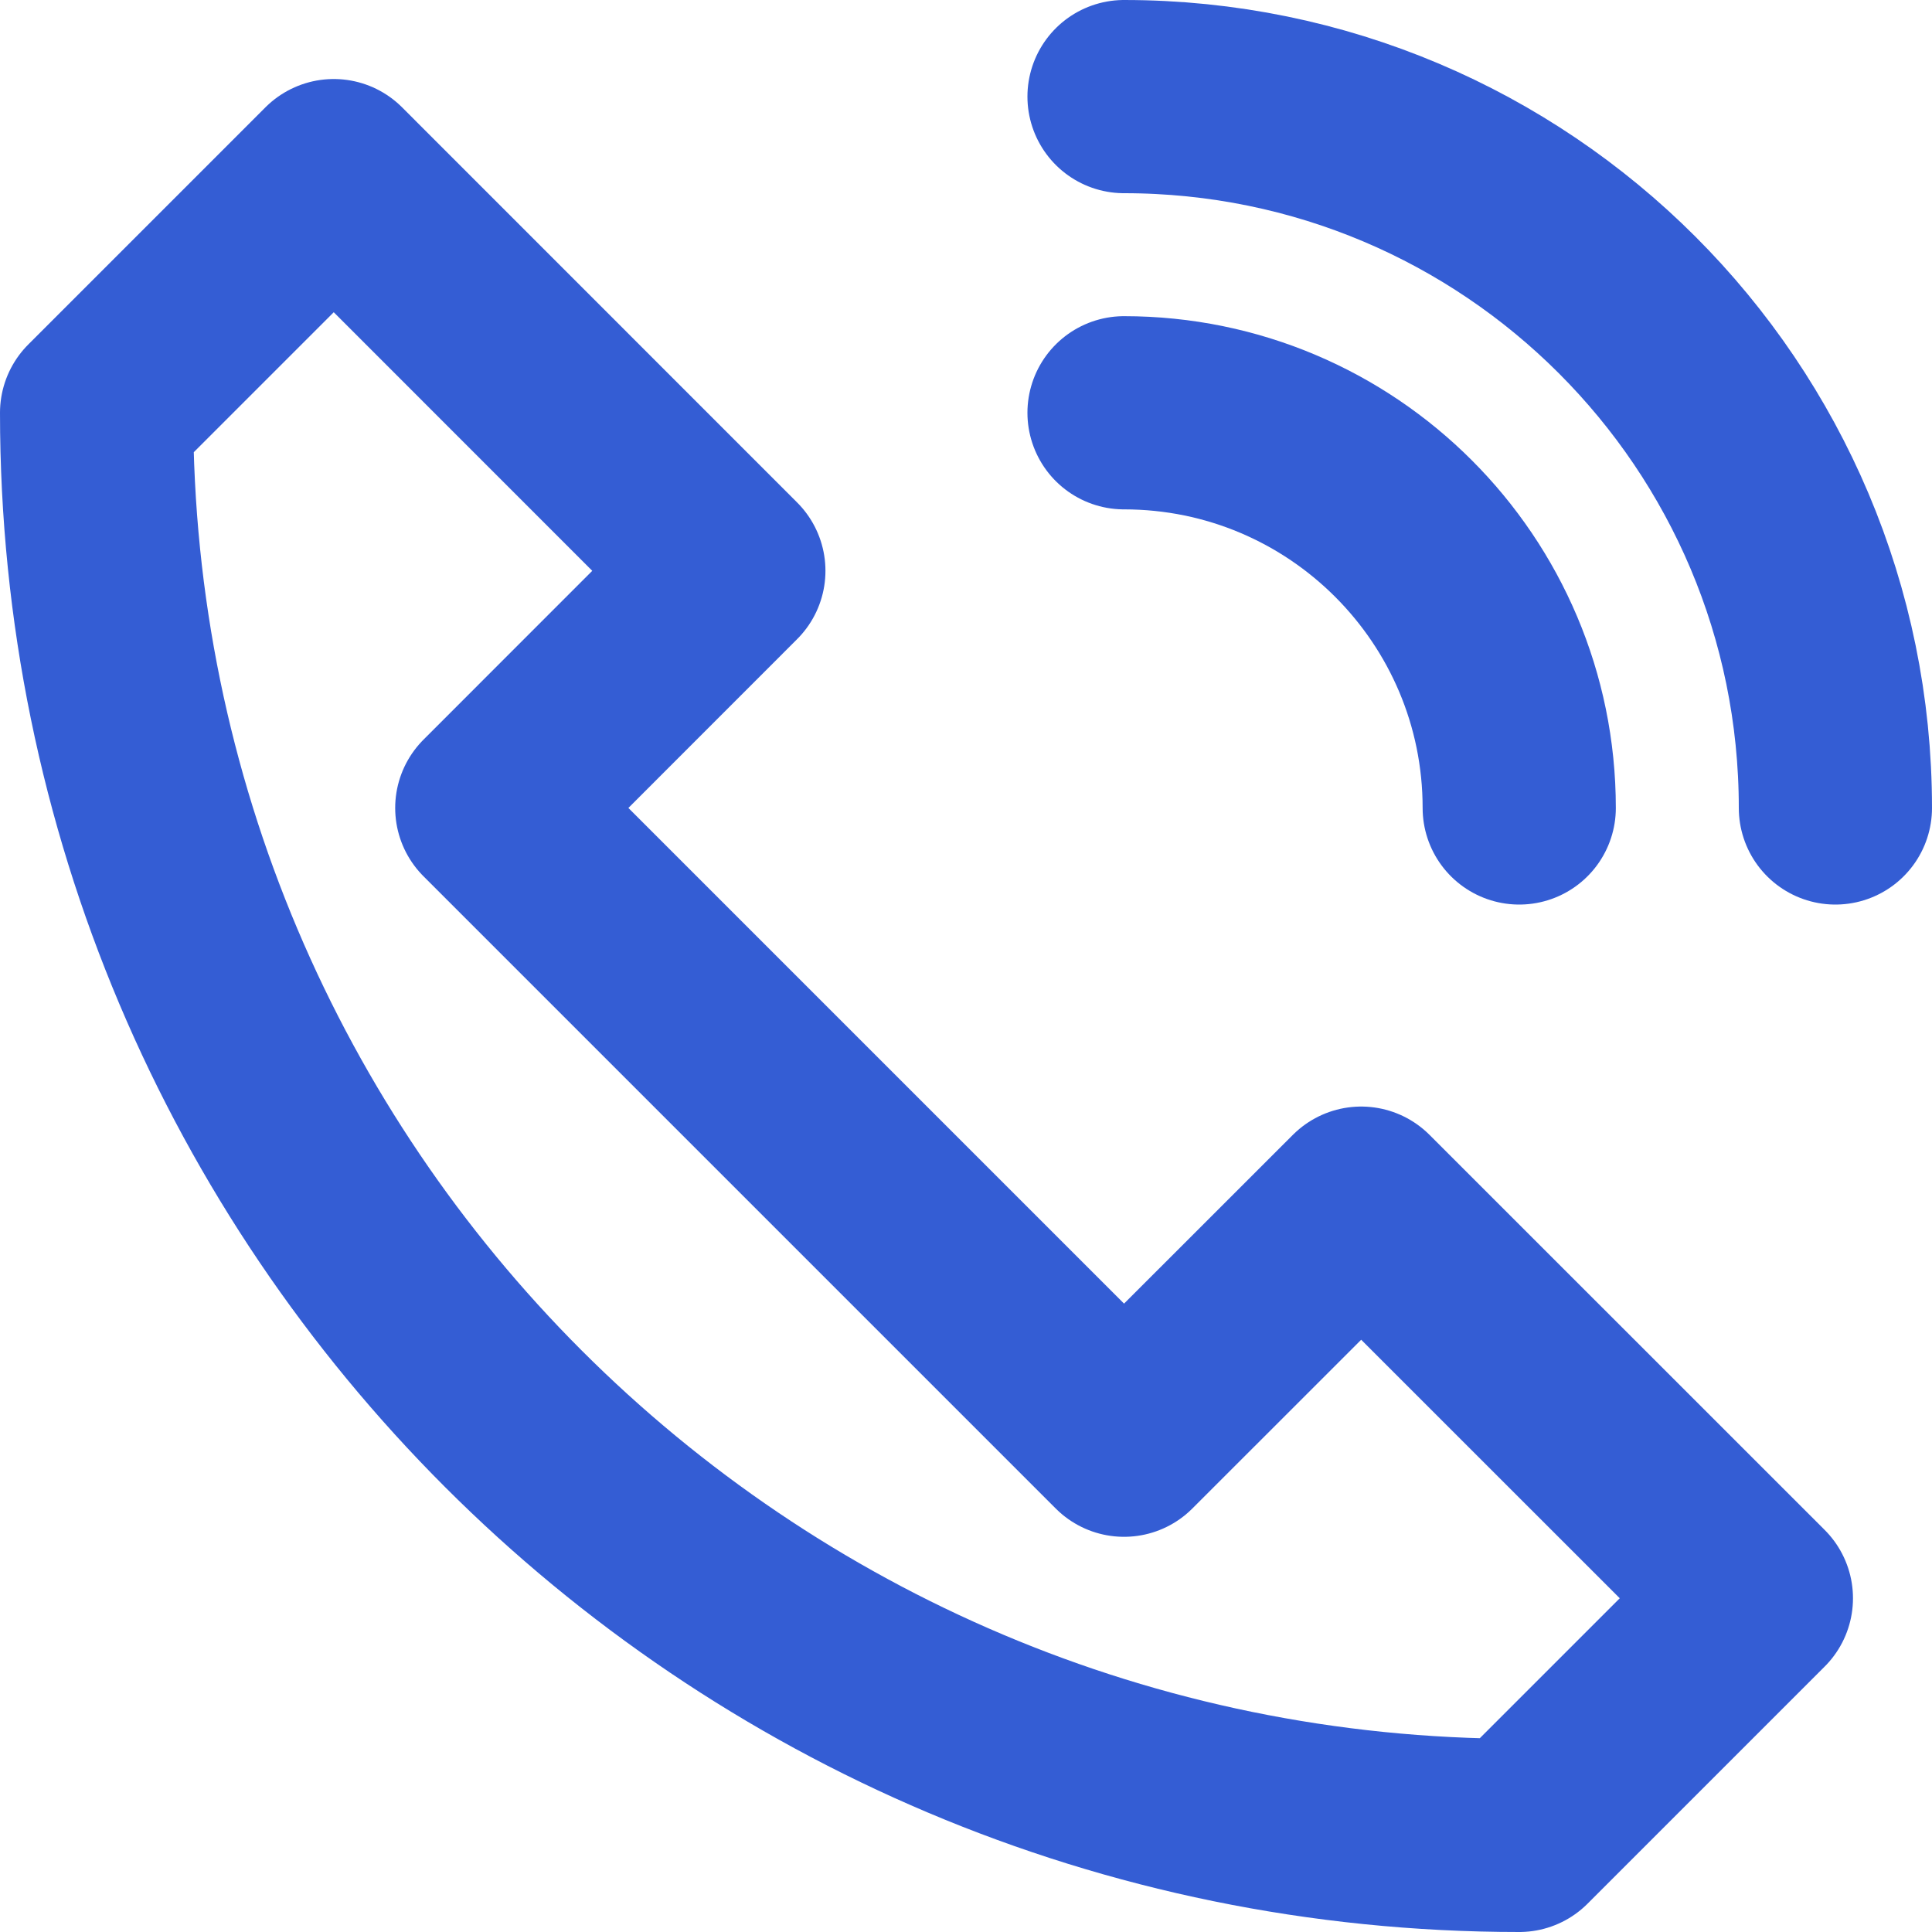
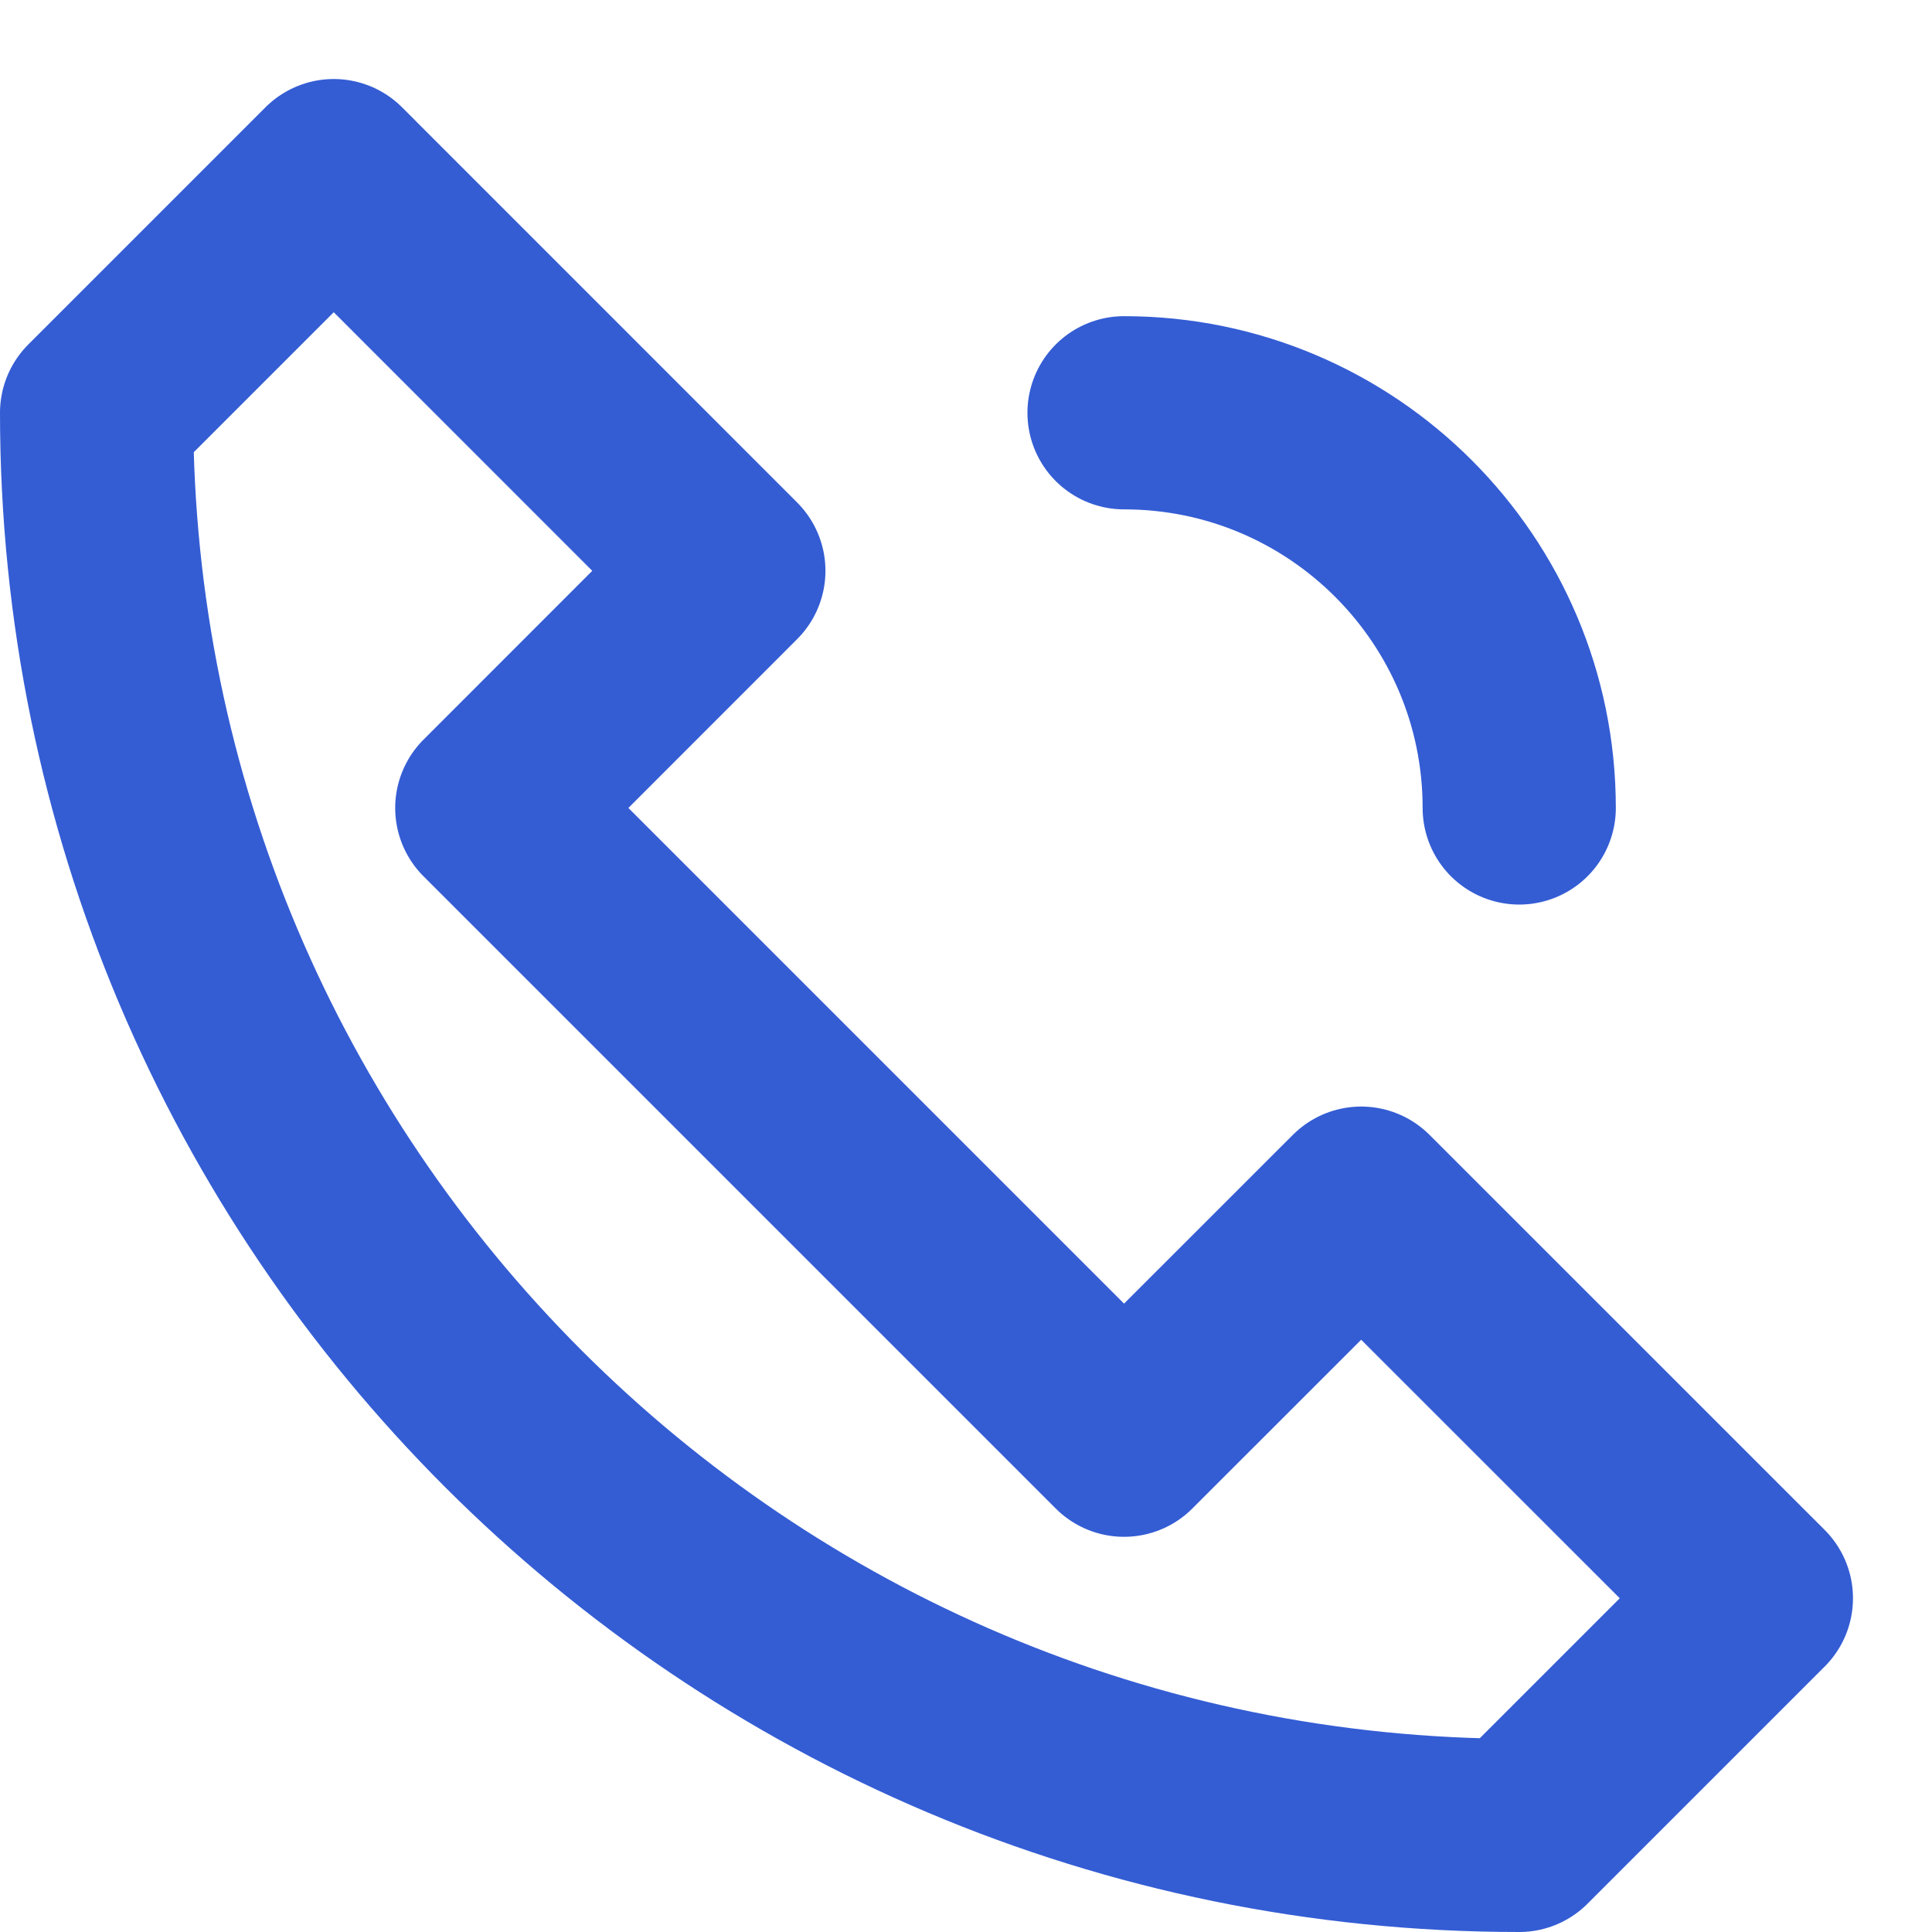
<svg xmlns="http://www.w3.org/2000/svg" width="20px" height="20px" viewBox="0 0 20 20" version="1.1">
  <title>Group 5</title>
  <desc>Created with Sketch.</desc>
  <defs />
  <g id="16.-ContactUs" stroke="none" stroke-width="1" fill="none" fill-rule="evenodd" stroke-linecap="round" stroke-linejoin="round">
    <g id="101_Contact_us" transform="translate(-732, -1260)" stroke="#345DD4" stroke-width="2">
      <g id="Group-5" transform="translate(733, 1261)">
        <path d="M13.091,11.455 L10.636,13.909 L4.091,7.364 L6.545,4.909 L2.455,0.818 L0,3.273 C0,11.406 6.594,18 14.727,18 L17.182,15.545 L13.091,11.455 L13.091,11.455 Z" id="Stroke-890" />
-         <path d="M10.636,0 C14.704,0 18,3.296 18,7.364" id="Stroke-891" />
        <path d="M10.636,3.273 C12.895,3.273 14.727,5.105 14.727,7.364" id="Stroke-892" />
      </g>
    </g>
  </g>
</svg>